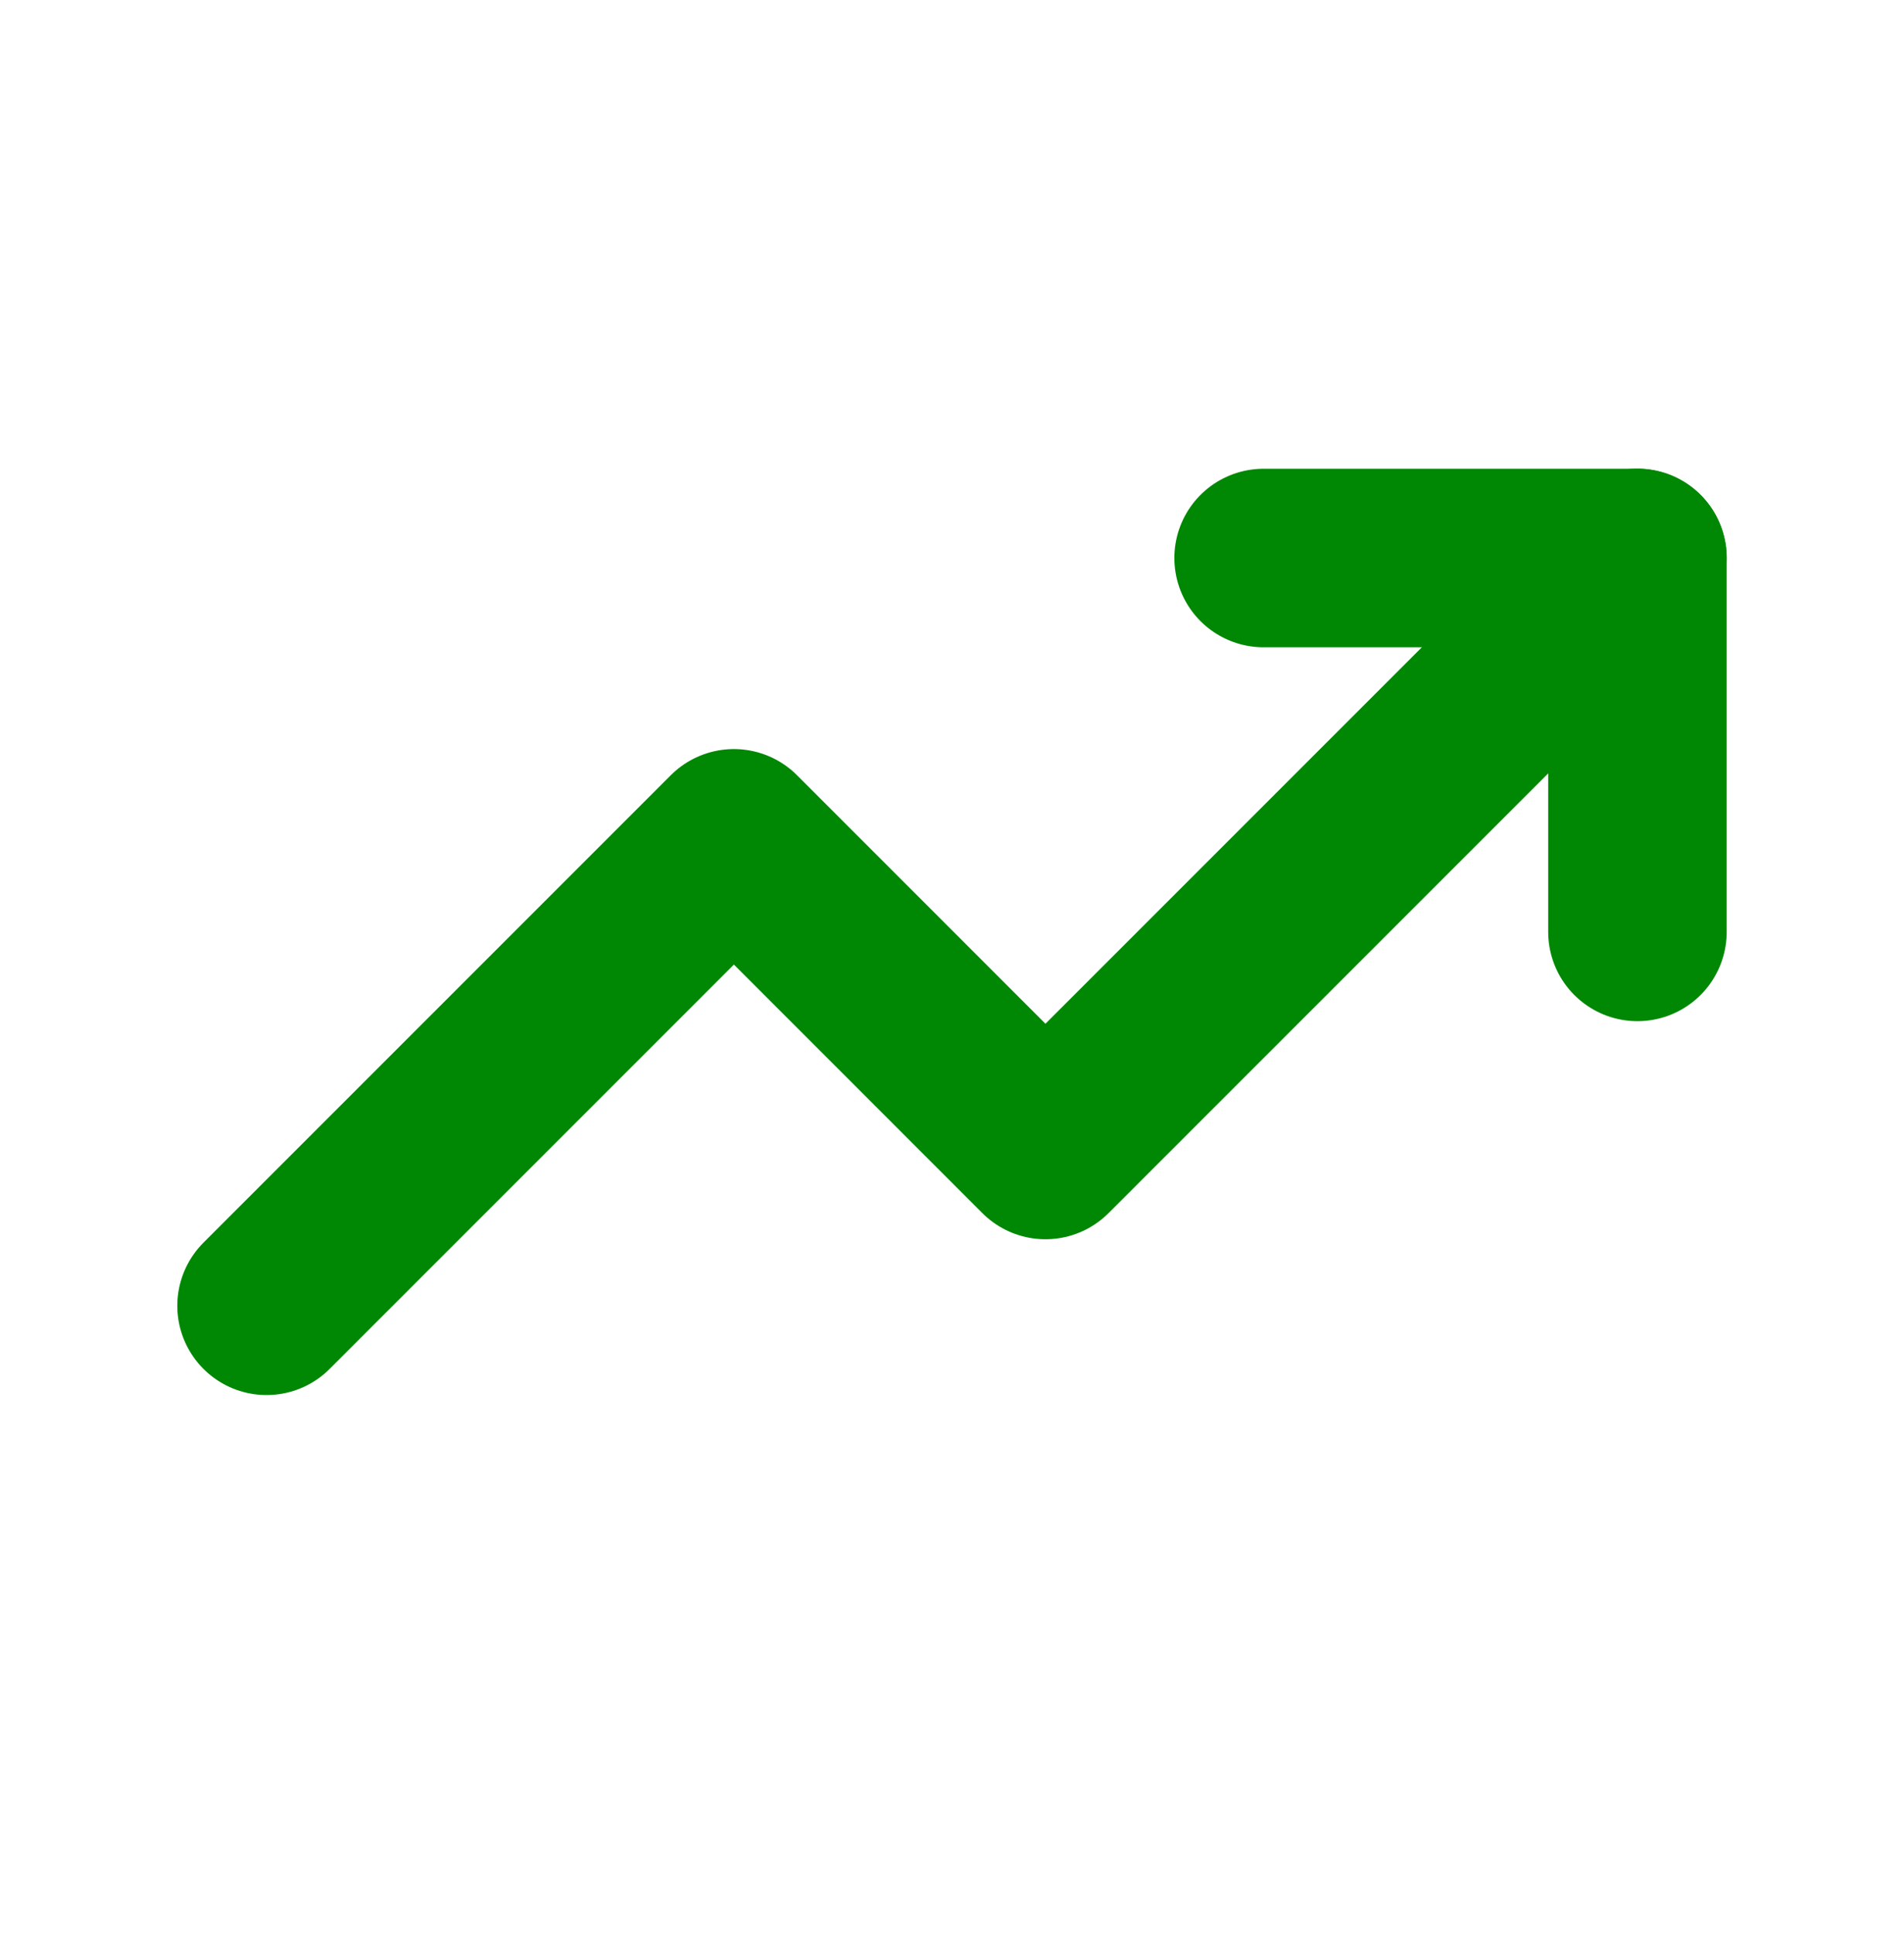
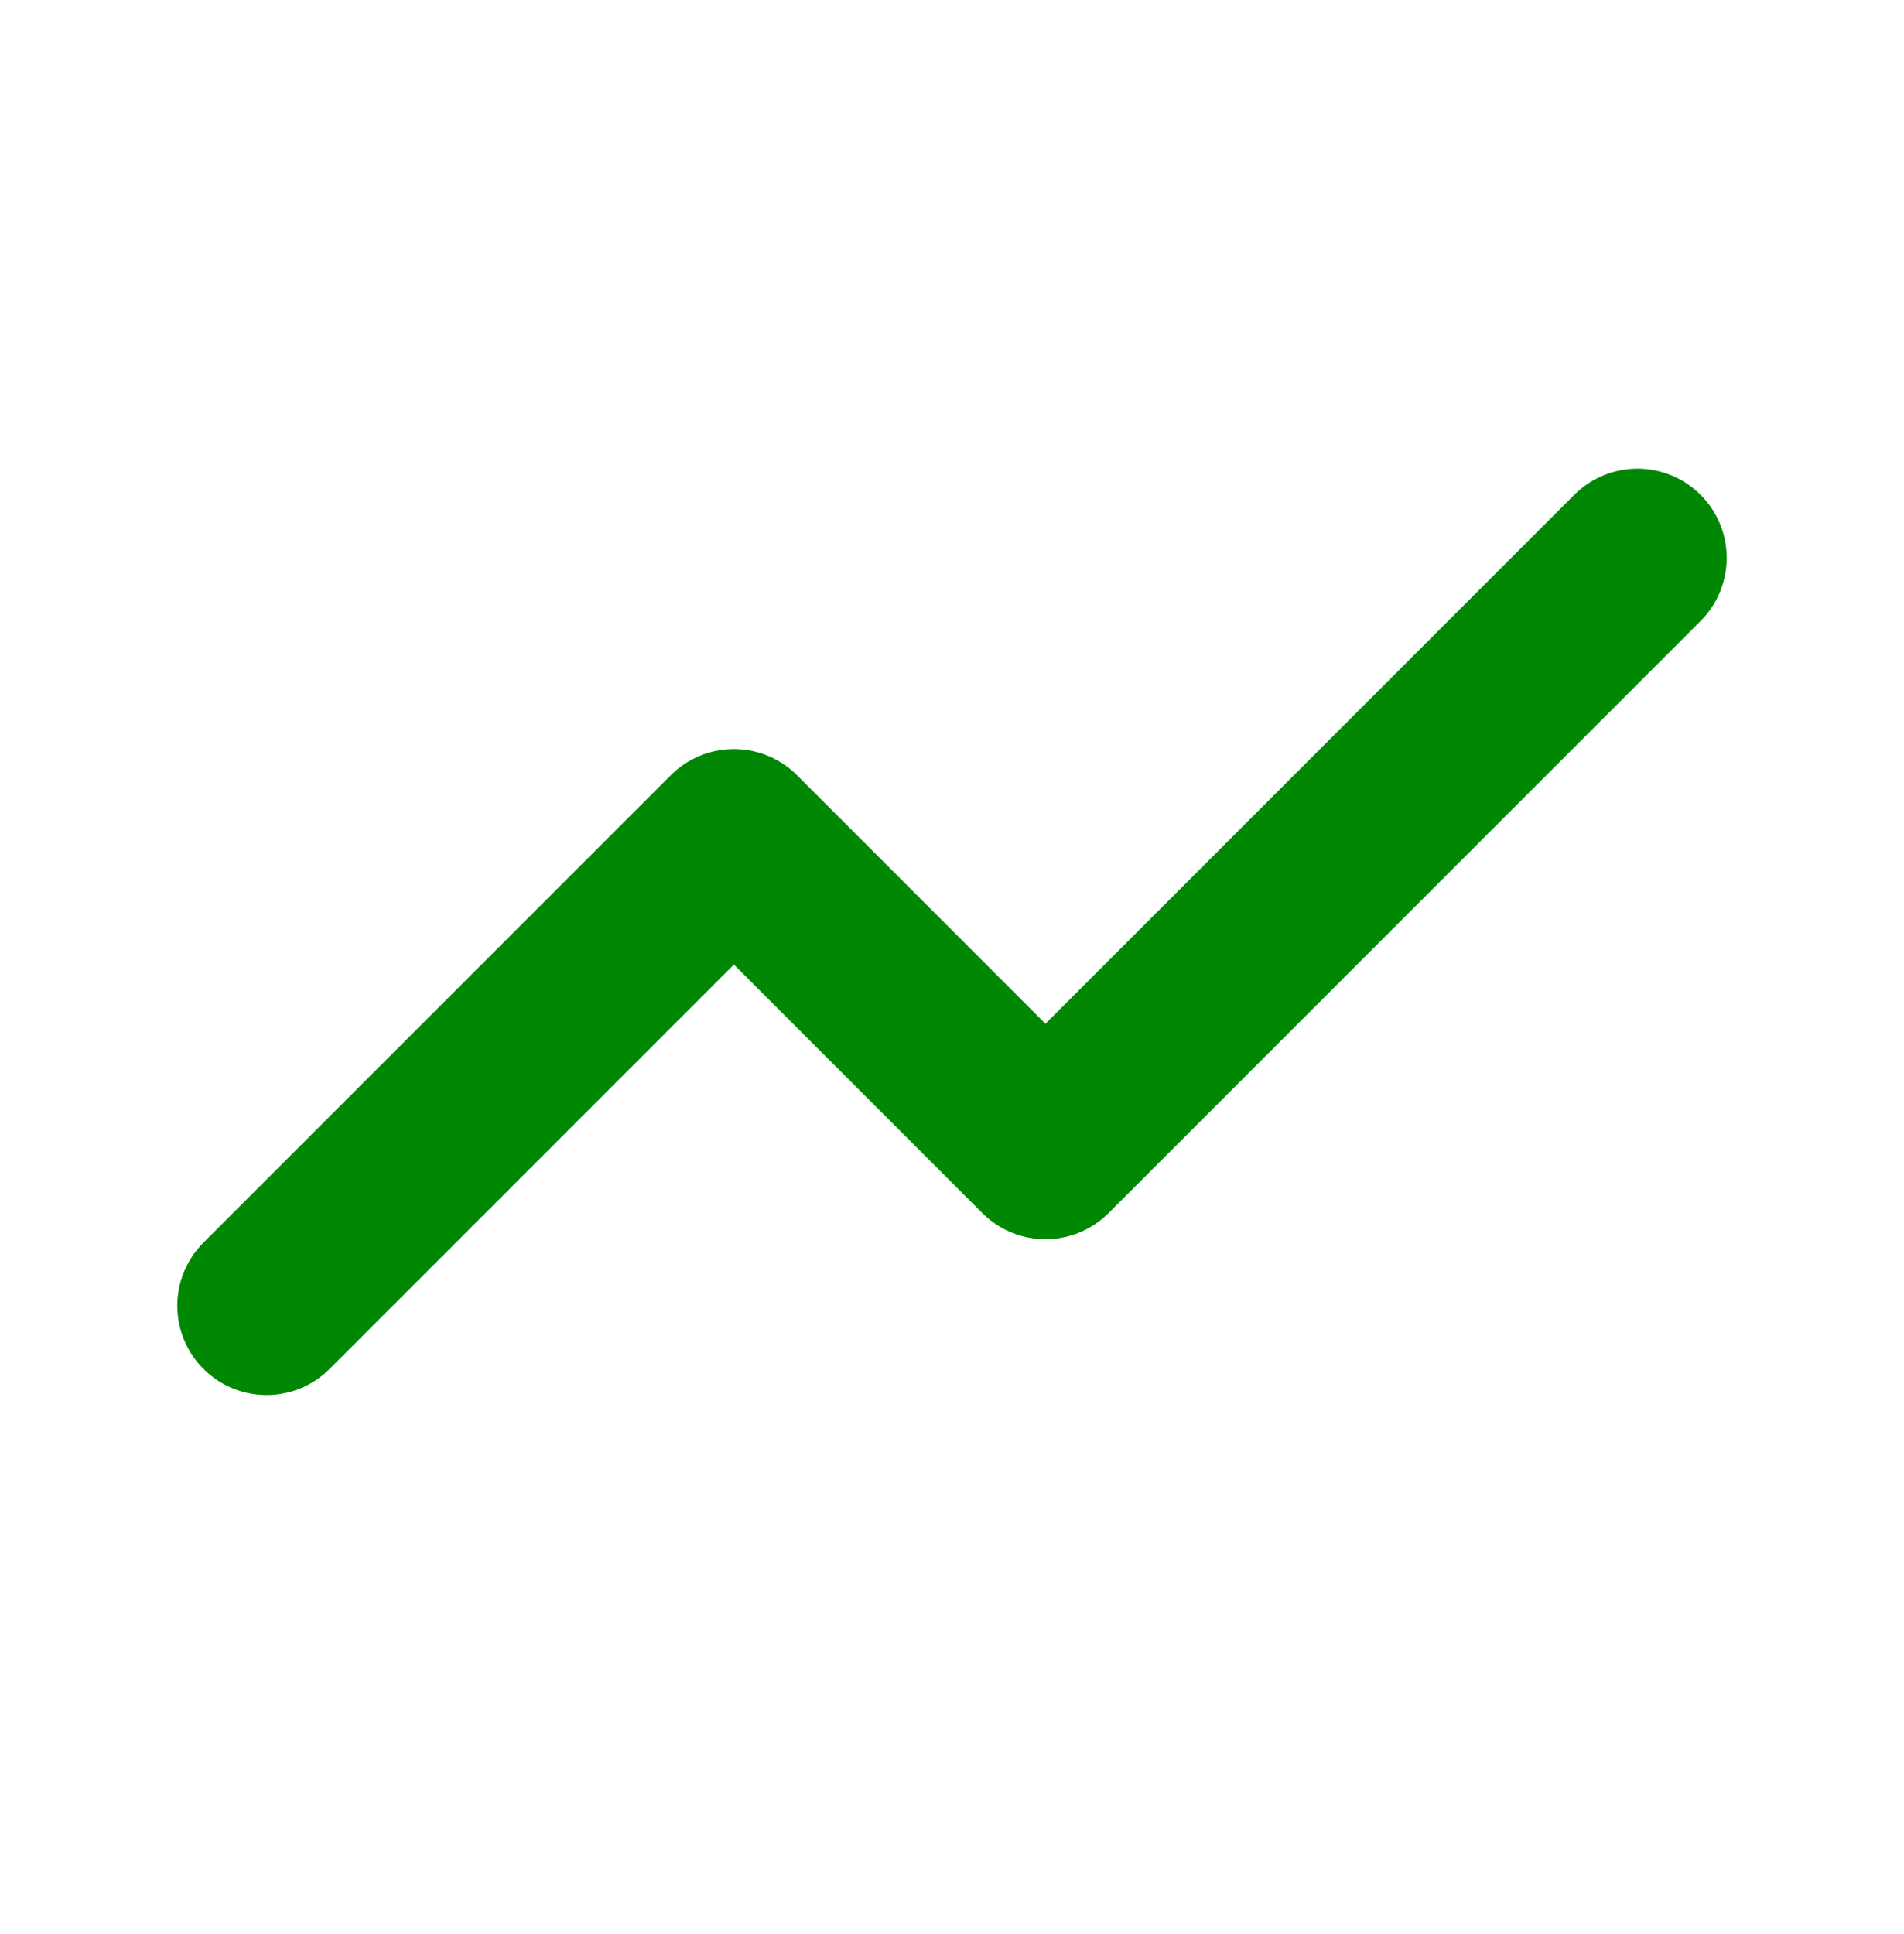
<svg xmlns="http://www.w3.org/2000/svg" width="64" height="65" viewBox="0 0 64 65" fill="none">
-   <path d="M42.474 18.754H55.04V31.32" stroke="#008805" stroke-width="6" stroke-linecap="round" stroke-linejoin="round" />
  <path d="M55.04 18.75L35.141 38.649L24.669 28.175L8.96 43.885" stroke="#008805" stroke-width="6" stroke-linecap="round" stroke-linejoin="round" />
</svg>